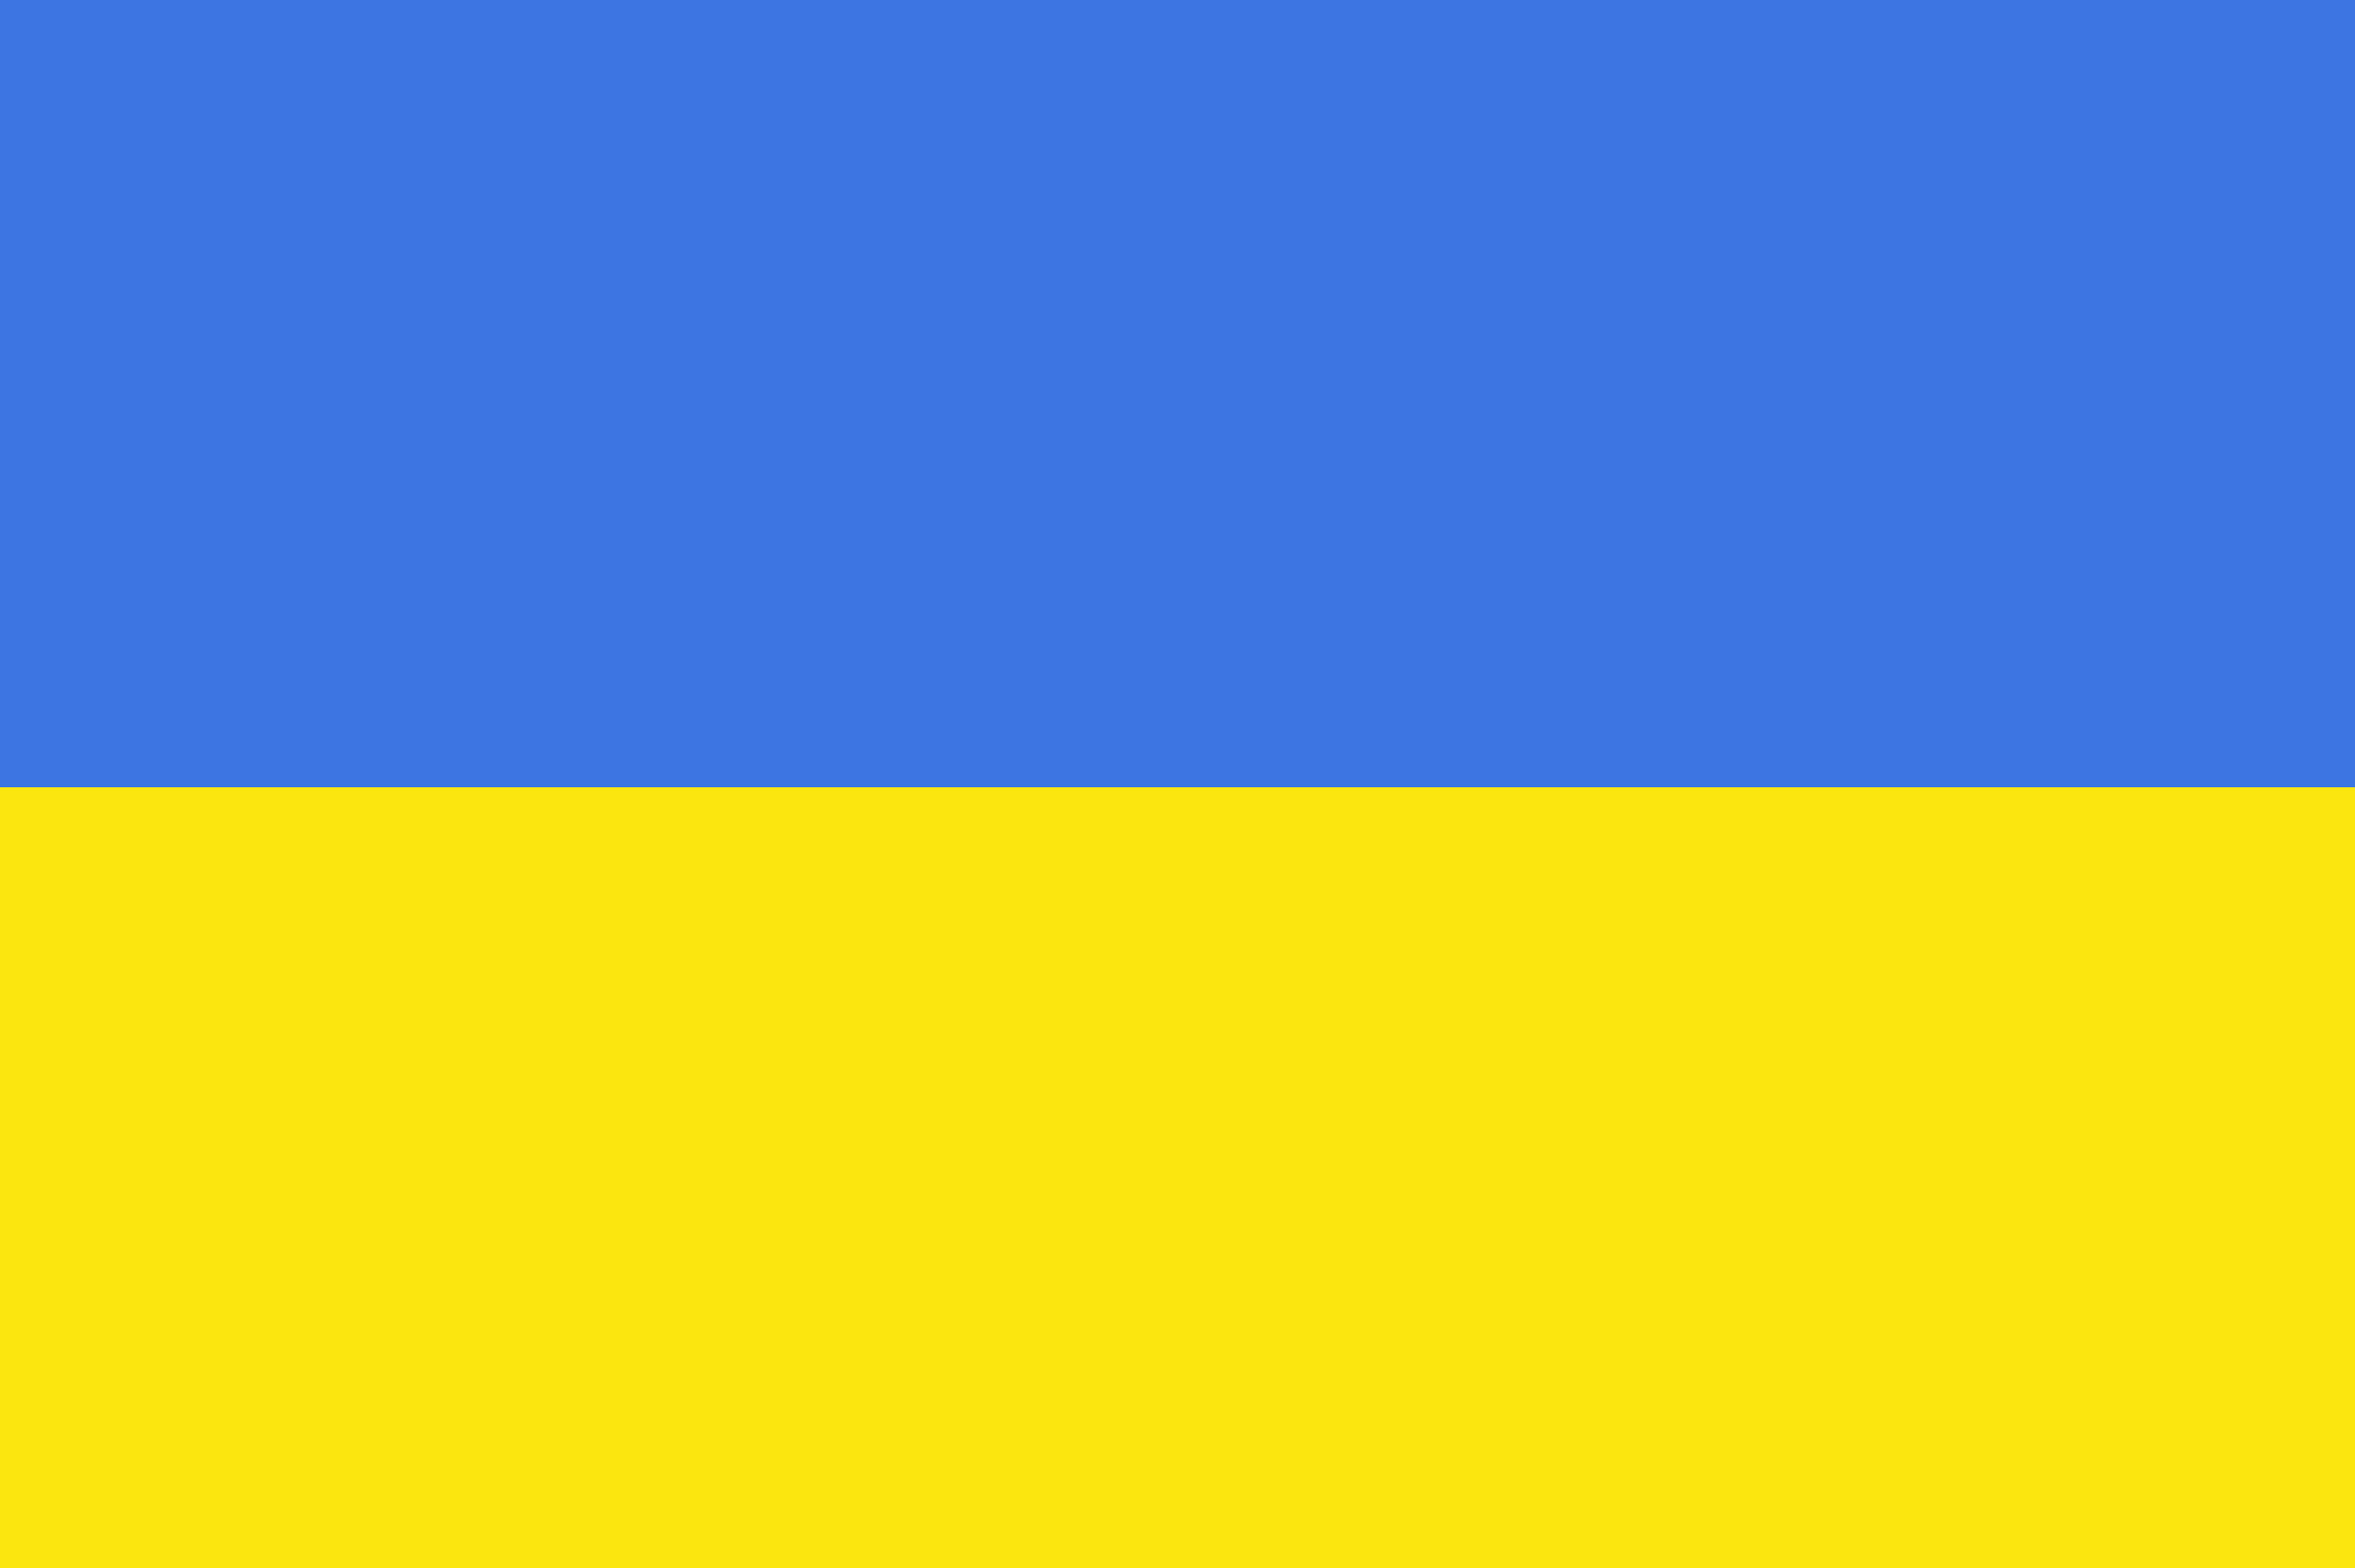
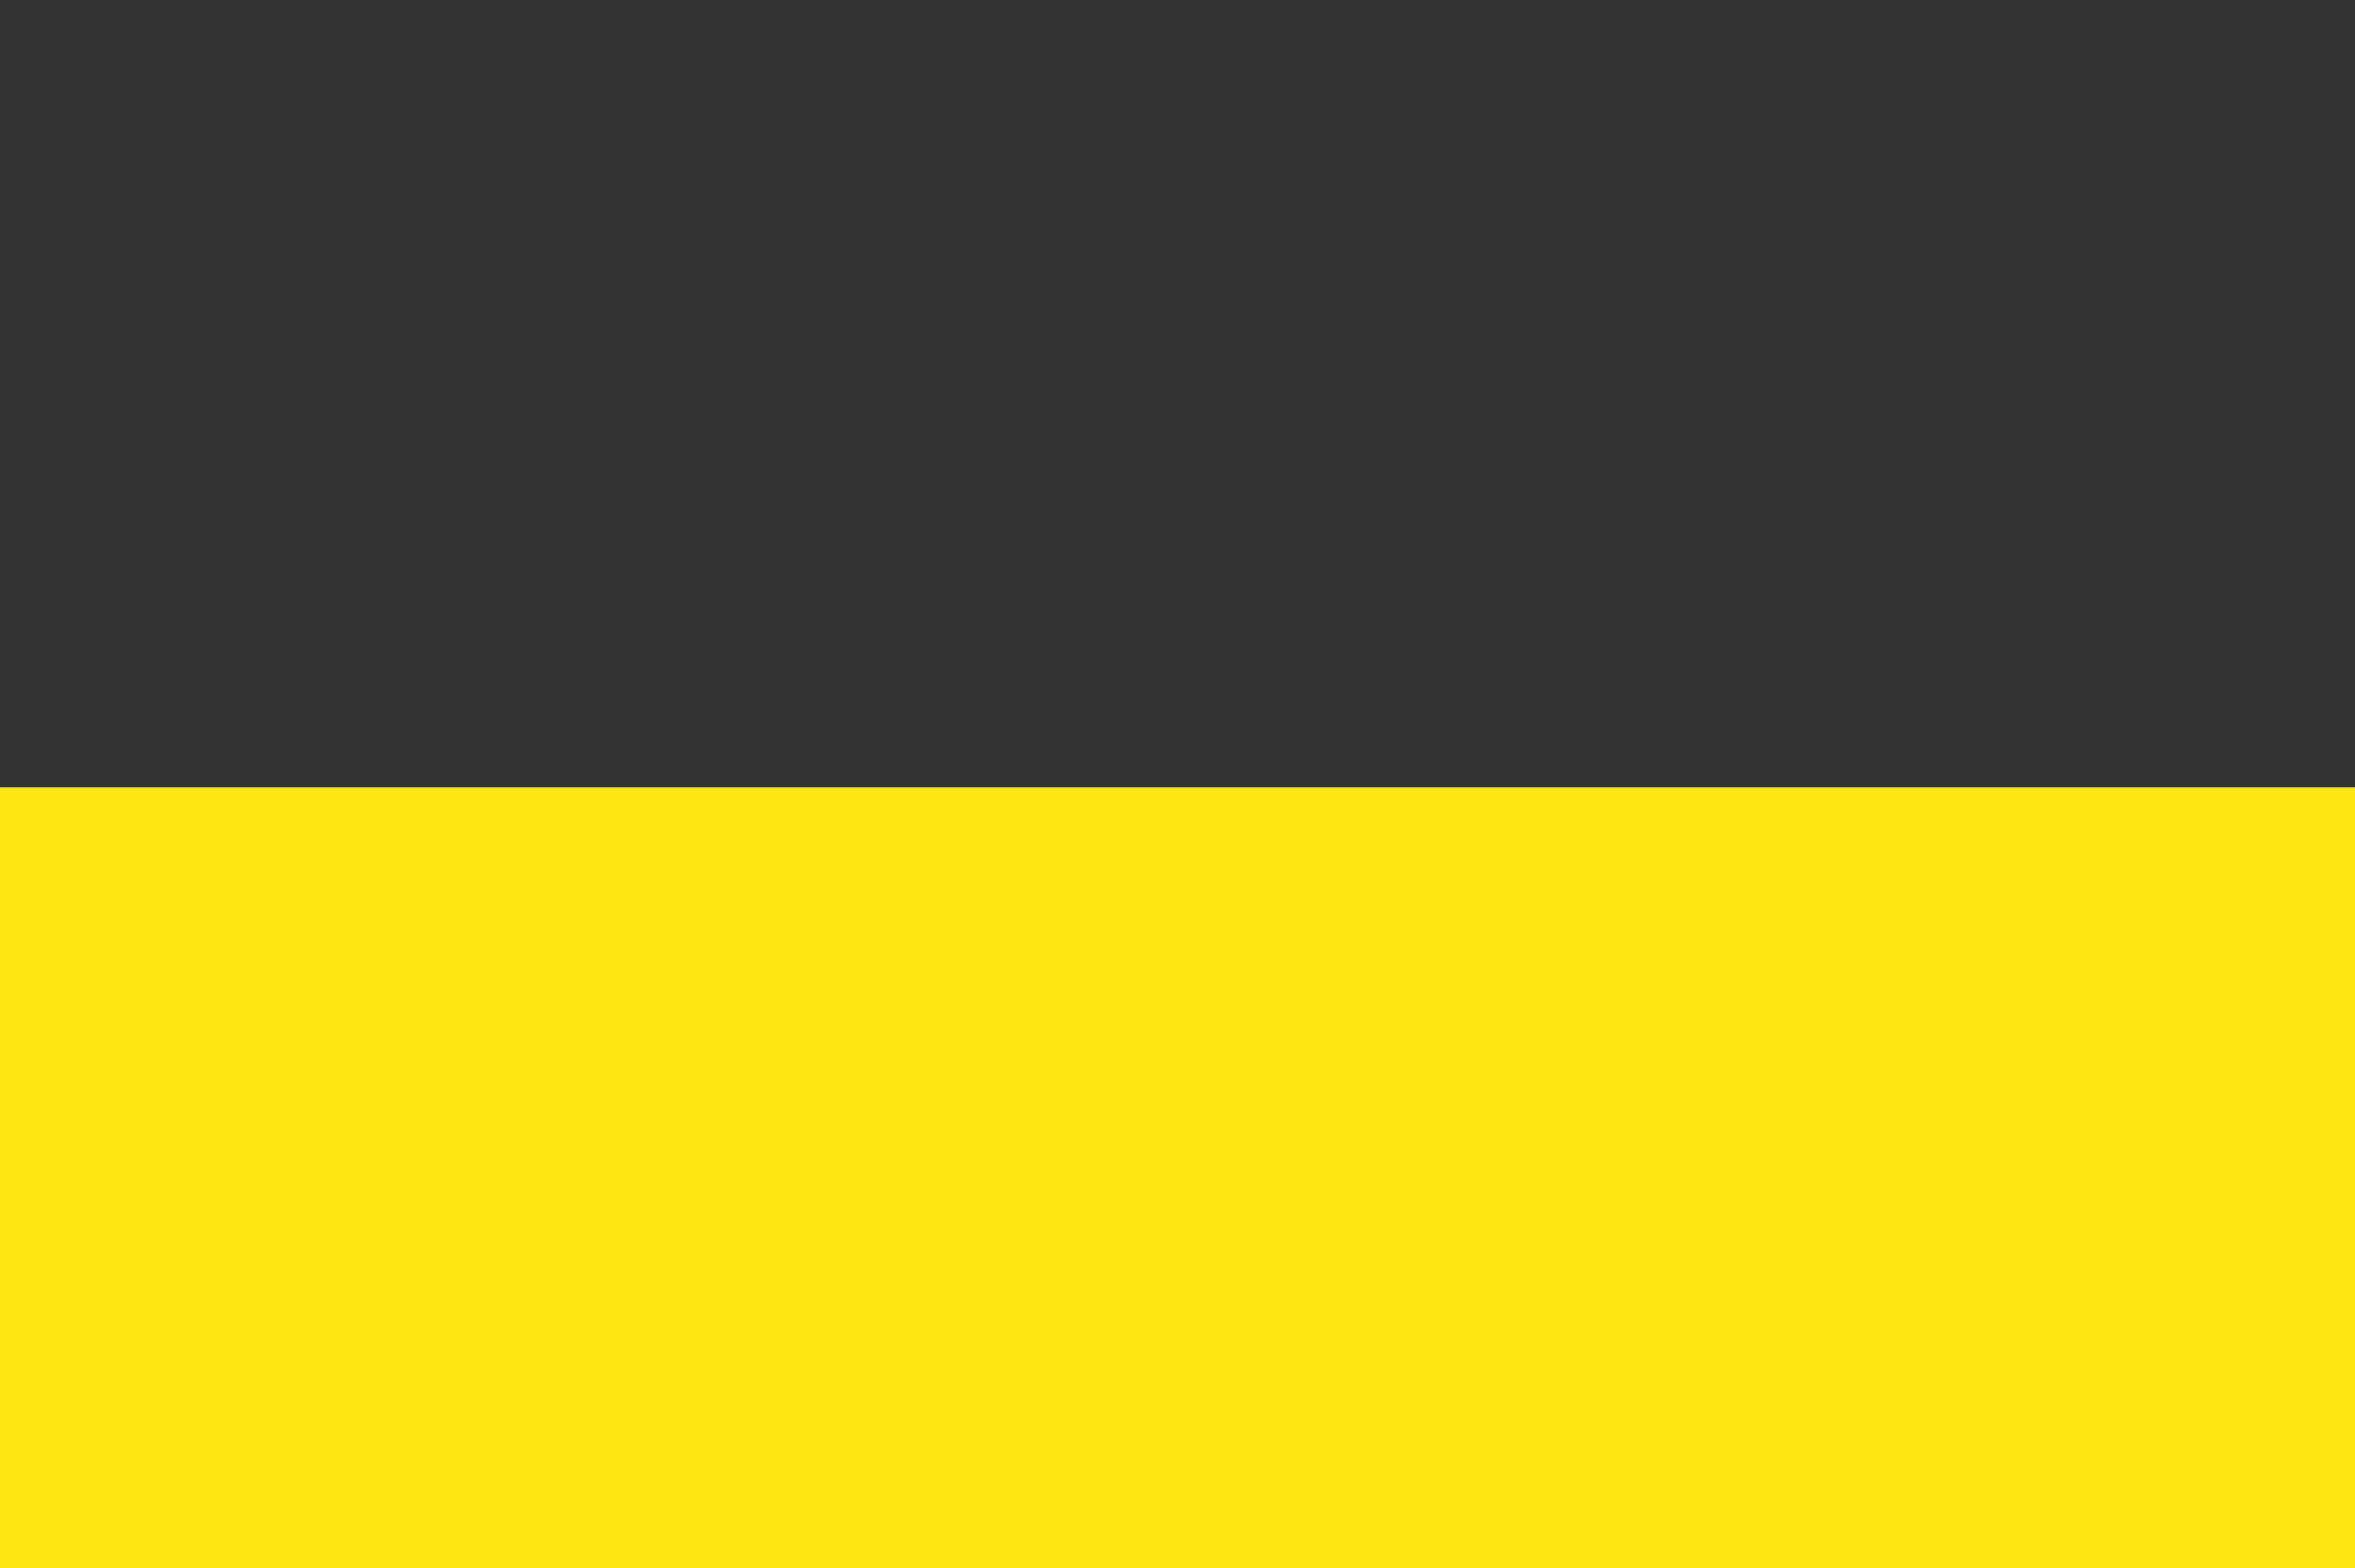
<svg xmlns="http://www.w3.org/2000/svg" width="500" height="333" viewBox="0 0 500 333" fill="none">
  <rect x="0" y="0" width="500" height="333" fill="#333333" stroke="none" />
  <g clip-path="url(#clip0_7_86)">
-     <rect width="500" height="333" fill="white" />
-     <path d="M517 -21.687H-16.32V167.2H517V-21.687Z" fill="#3D75E3" />
    <path d="M517 167.2H-16.32V356.087H517V167.2Z" fill="#FBE70F" />
  </g>
  <defs>
    <clipPath id="clip0_7_86">
      <rect width="500" height="333" fill="white" />
    </clipPath>
  </defs>
</svg>